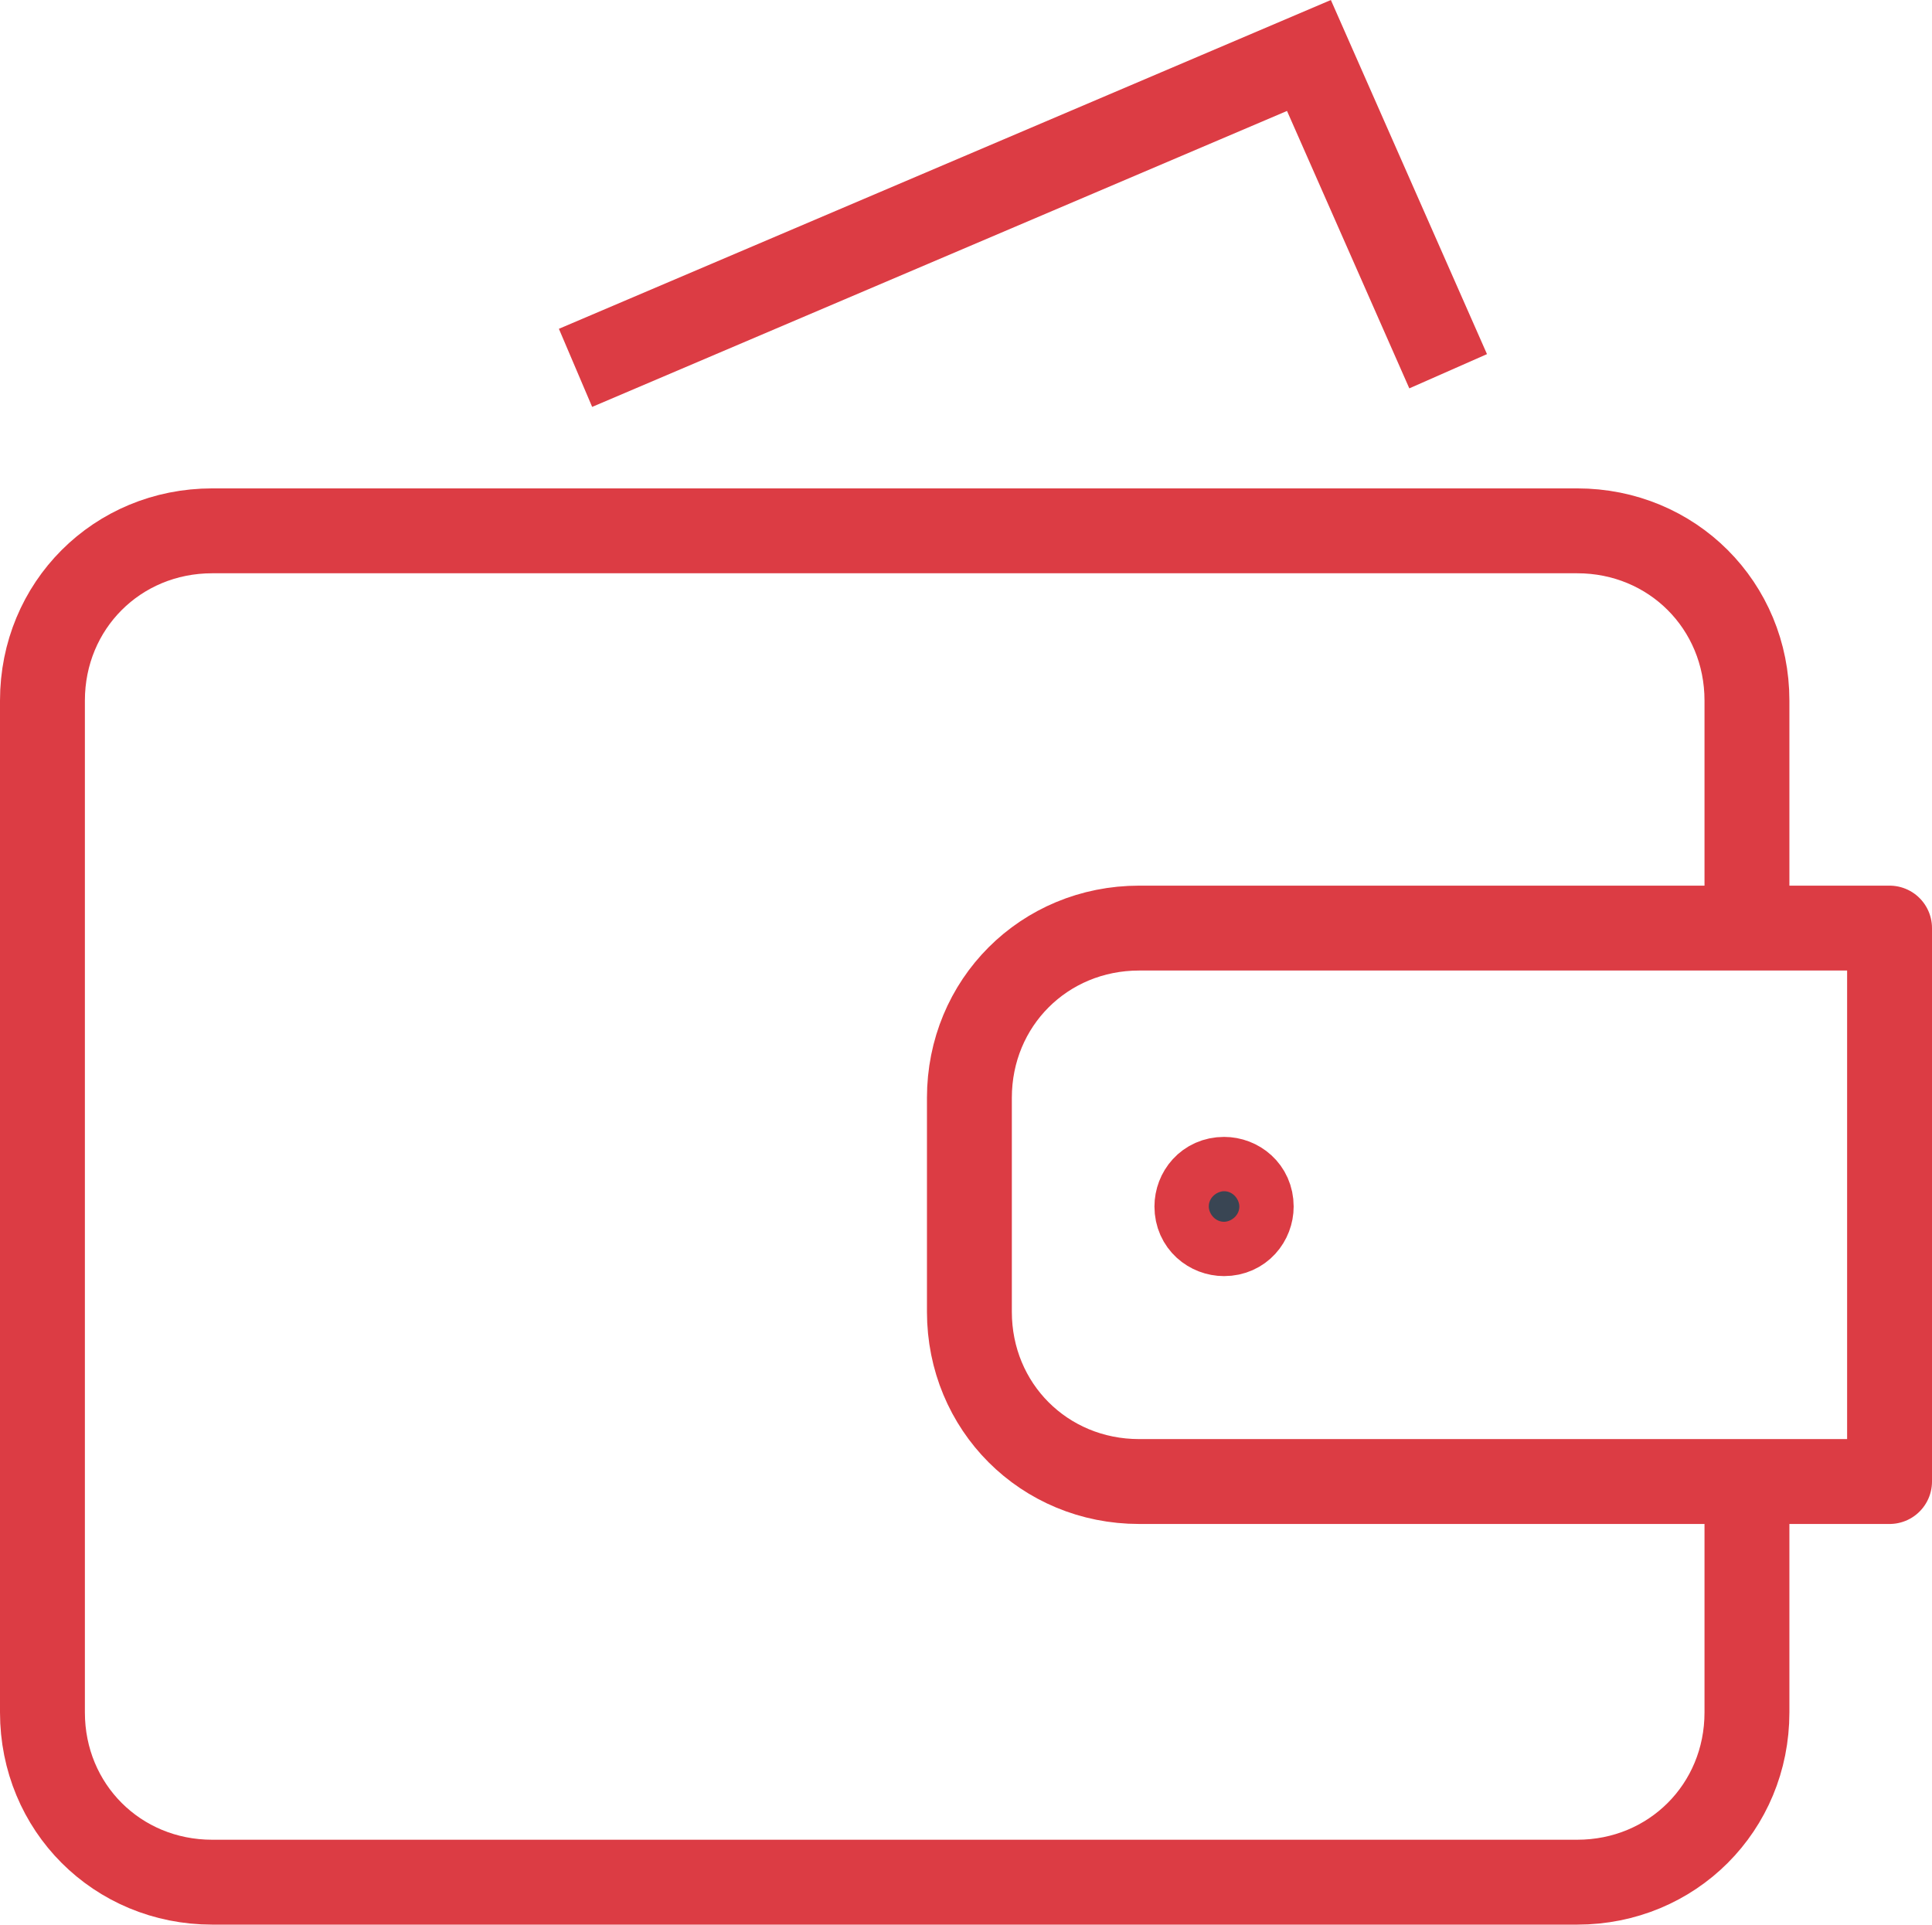
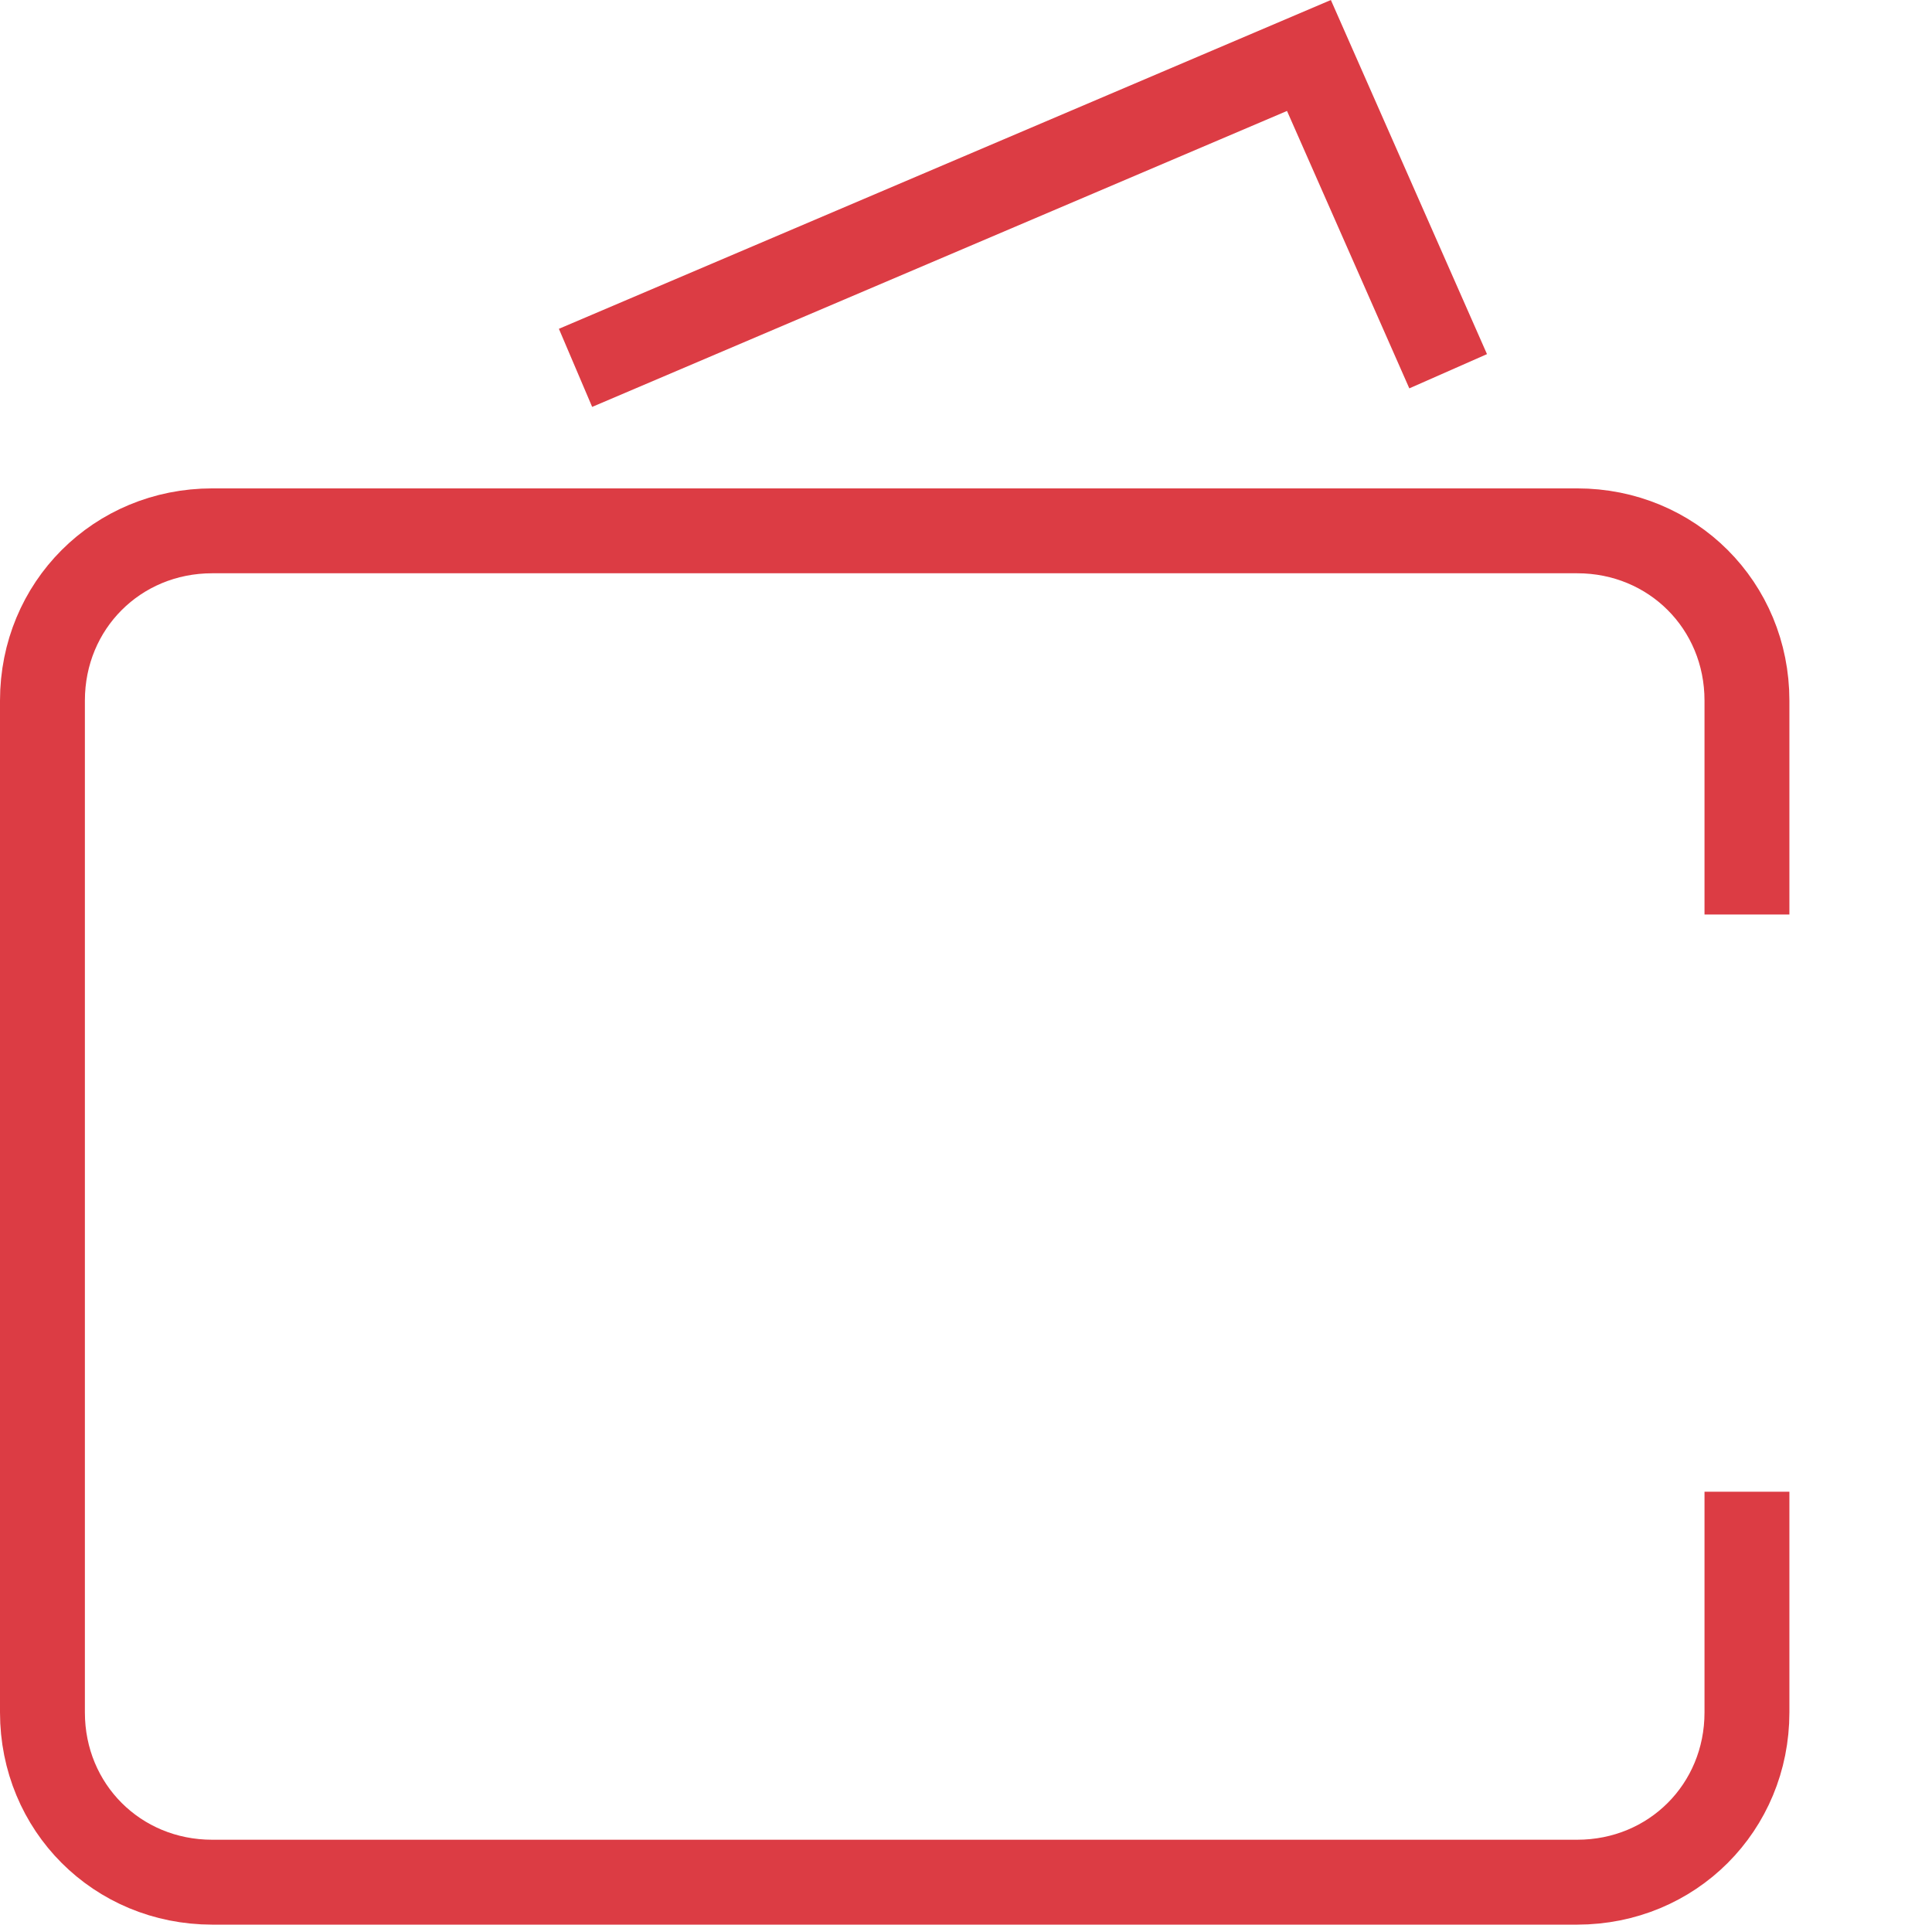
<svg xmlns="http://www.w3.org/2000/svg" xmlns:ns1="http://sodipodi.sourceforge.net/DTD/sodipodi-0.dtd" xmlns:ns2="http://www.inkscape.org/namespaces/inkscape" version="1.1" id="Calque_2" x="0px" y="0px" viewBox="0 0 56.9 56.684" xml:space="preserve" ns1:docname="Picto-offre-paiement.svg" width="56.9" height="56.684" ns2:version="0.92.4 (5da689c313, 2019-01-14)">
  <defs id="defs342" />
  <ns1:namedview pagecolor="#ffffff" bordercolor="#666666" borderopacity="1" objecttolerance="10" gridtolerance="10" guidetolerance="10" ns2:pageopacity="0" ns2:pageshadow="2" ns2:window-width="640" ns2:window-height="480" id="namedview340" showgrid="false" ns2:zoom="0.40136054" ns2:cx="-17.45" ns2:cy="21.45" ns2:window-x="0" ns2:window-y="0" ns2:window-maximized="0" ns2:current-layer="Calque_2" />
  <style type="text/css" id="style321">
	.st0{fill:none;stroke:#DC3C44;stroke-width:2.5;stroke-miterlimit:10;}
	.st1{fill:none;stroke:#DC3C44;stroke-width:2.5;stroke-linejoin:round;stroke-miterlimit:10;}
	.st2{fill:#394553;stroke:#DC3C44;stroke-width:2.5;stroke-miterlimit:10;}
	.st3{fill:none;stroke:#DC3C44;stroke-width:2.5;stroke-linecap:round;stroke-linejoin:round;stroke-miterlimit:10;}
</style>
  <g id="g337" transform="translate(-311.45,-258.766)">
    <polyline class="st0" points="328.4,269.6 350,260.4 354.1,269.7  " id="polyline323" style="fill:none;stroke:#dc3c44;stroke-width:2.5;stroke-miterlimit:10" />
    <g id="g327">
      <path class="st1" d="m 362.9,302.7 v 6.5 c 0,2.8 -2.2,5 -5,5 h -40.2 c -2.8,0 -5,-2.2 -5,-5 v -29.8 c 0,-2.8 2.2,-5 5,-5 h 40.2 c 2.8,0 5,2.2 5,5 v 6.3" id="path325" ns2:connector-curvature="0" style="fill:none;stroke:#dc3c44;stroke-width:2.5;stroke-linejoin:round;stroke-miterlimit:10" />
    </g>
    <g id="g333">
      <g id="g331">
-         <path class="st2" d="m 348.3,294.3 c 0,0.4 -0.3,0.8 -0.8,0.8 -0.4,0 -0.8,-0.3 -0.8,-0.8 0,-0.4 0.3,-0.8 0.8,-0.8 0.4,0 0.8,0.3 0.8,0.8 z" id="path329" ns2:connector-curvature="0" style="fill:#394553;stroke:#dc3c44;stroke-width:2.5;stroke-miterlimit:10" />
-       </g>
+         </g>
    </g>
-     <path class="st3" d="m 345,302.4 c -2.8,0 -5,-2.2 -5,-5 v -6.3 c 0,-2.8 2.2,-5 5,-5 h 22.1 v 16.3 z" id="path335" ns2:connector-curvature="0" style="fill:none;stroke:#dc3c44;stroke-width:2.5;stroke-linecap:round;stroke-linejoin:round;stroke-miterlimit:10" />
  </g>
</svg>